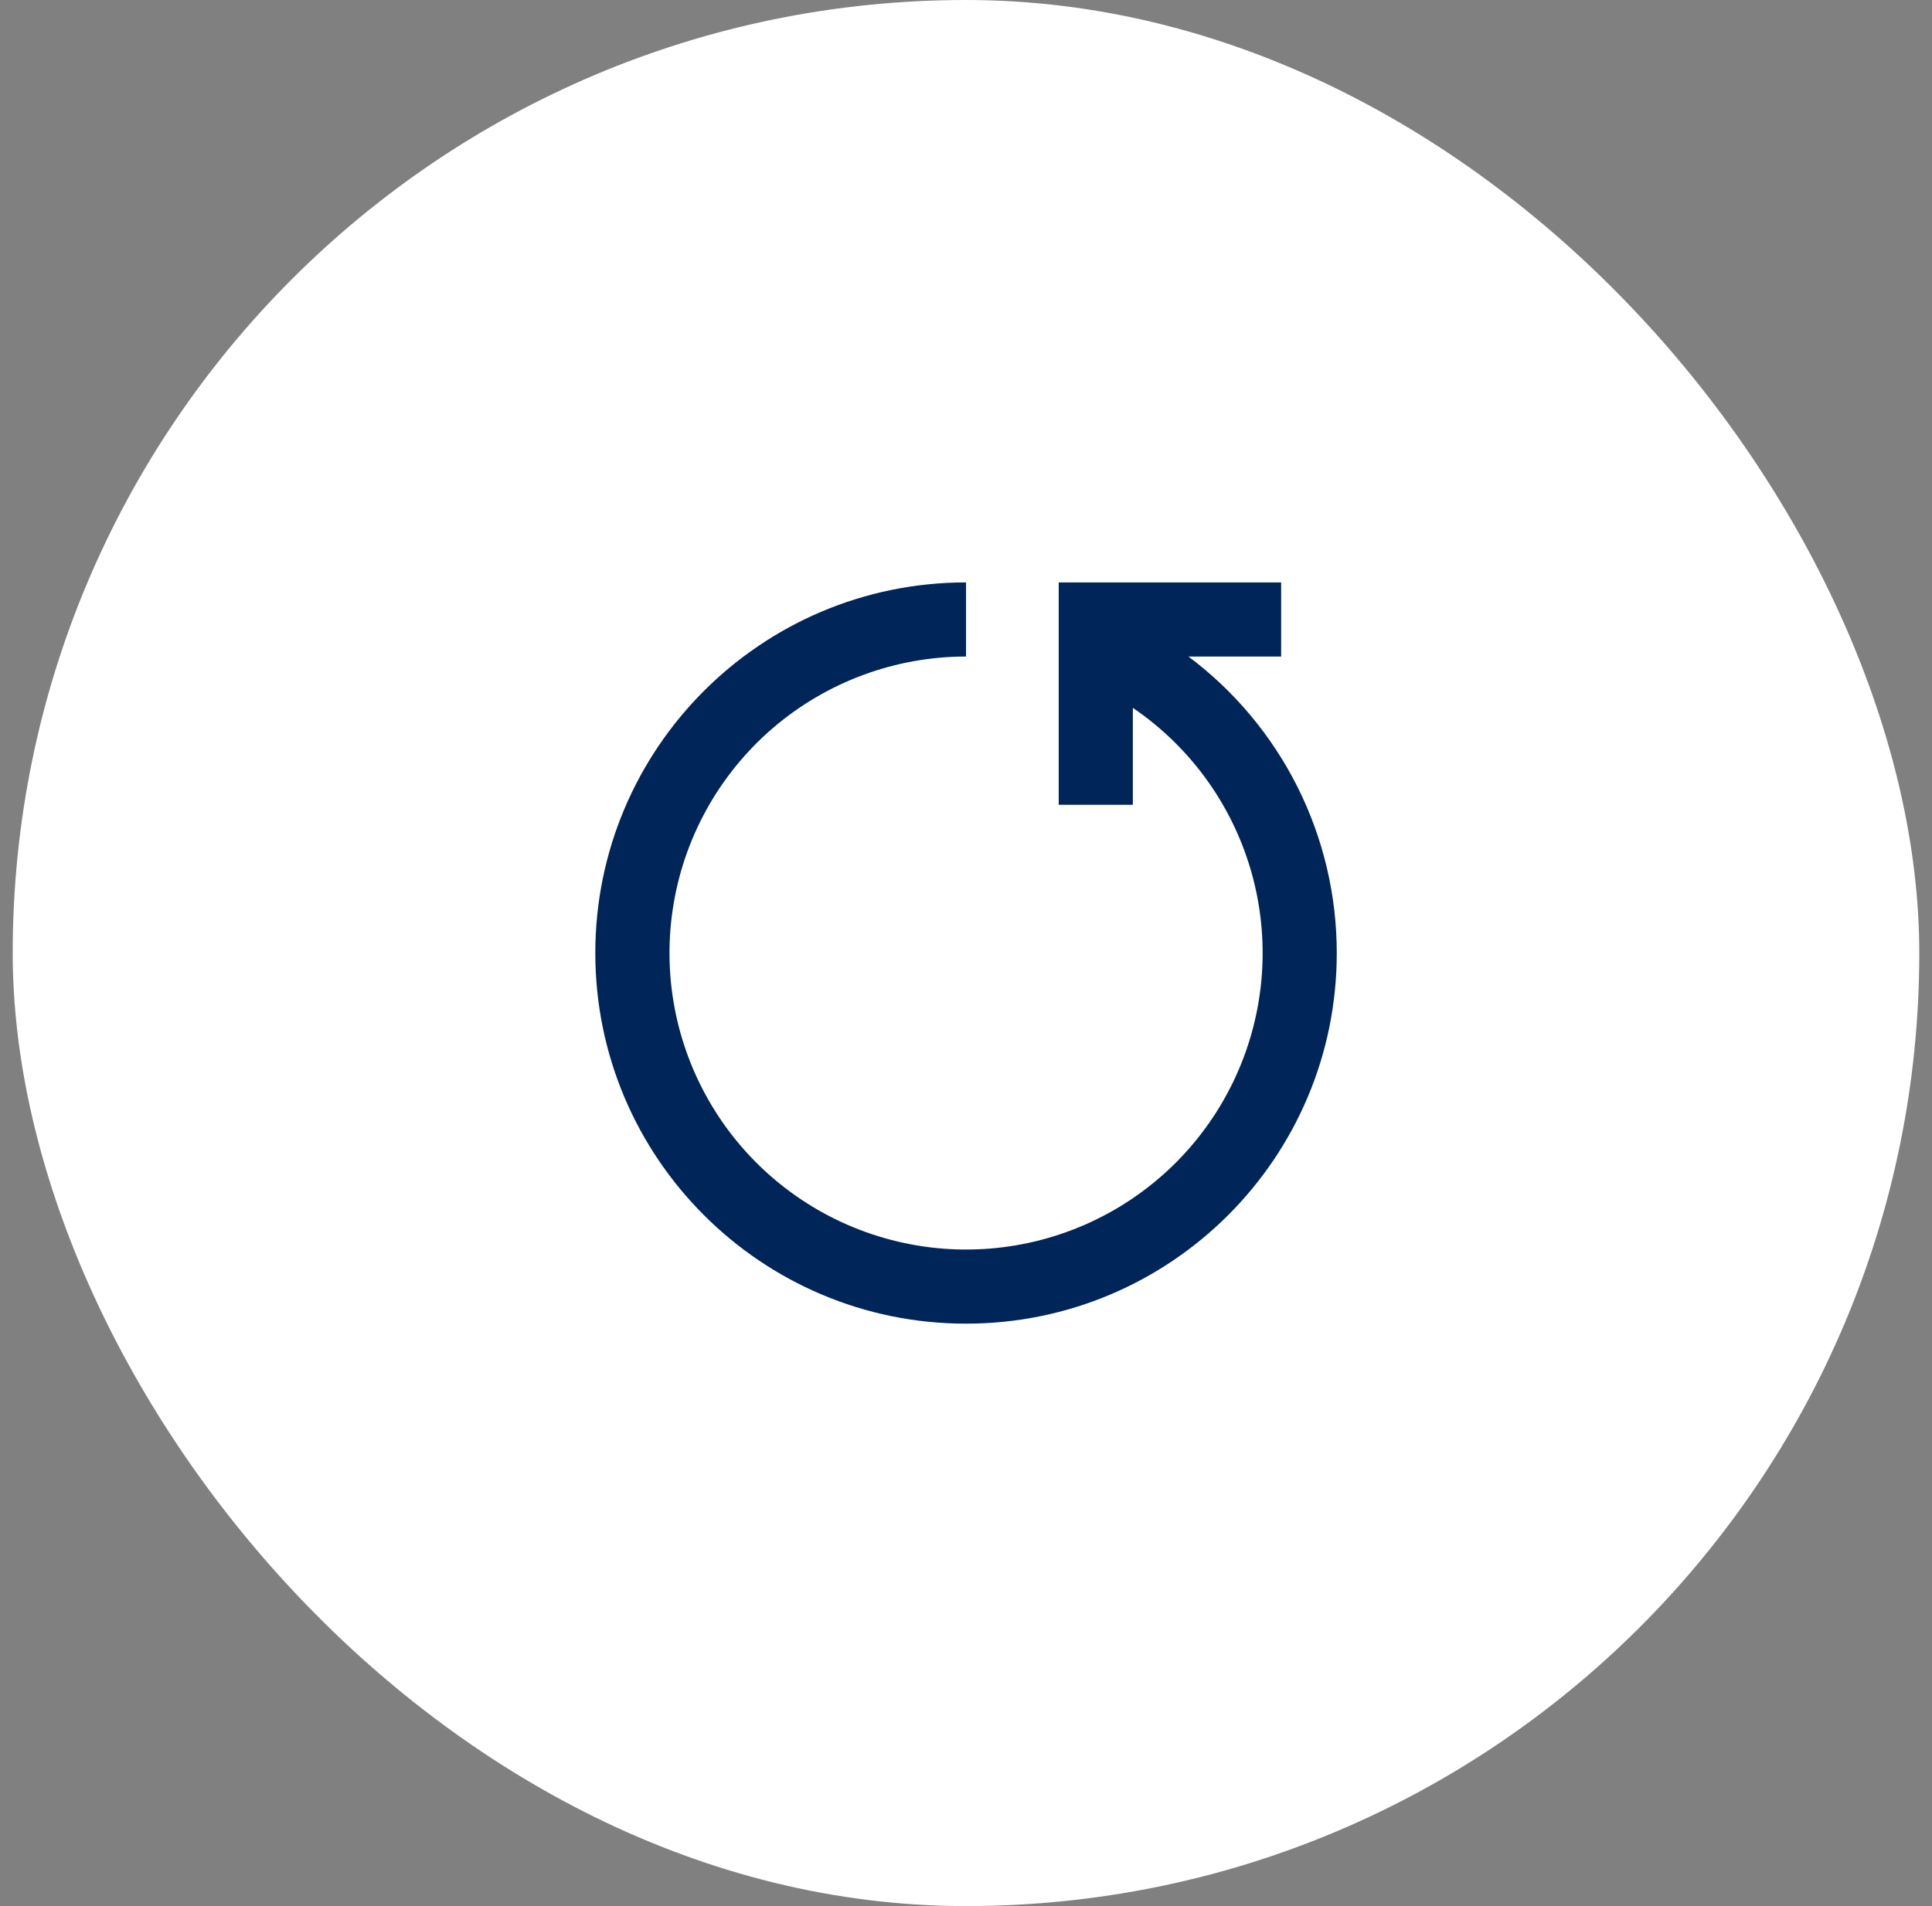
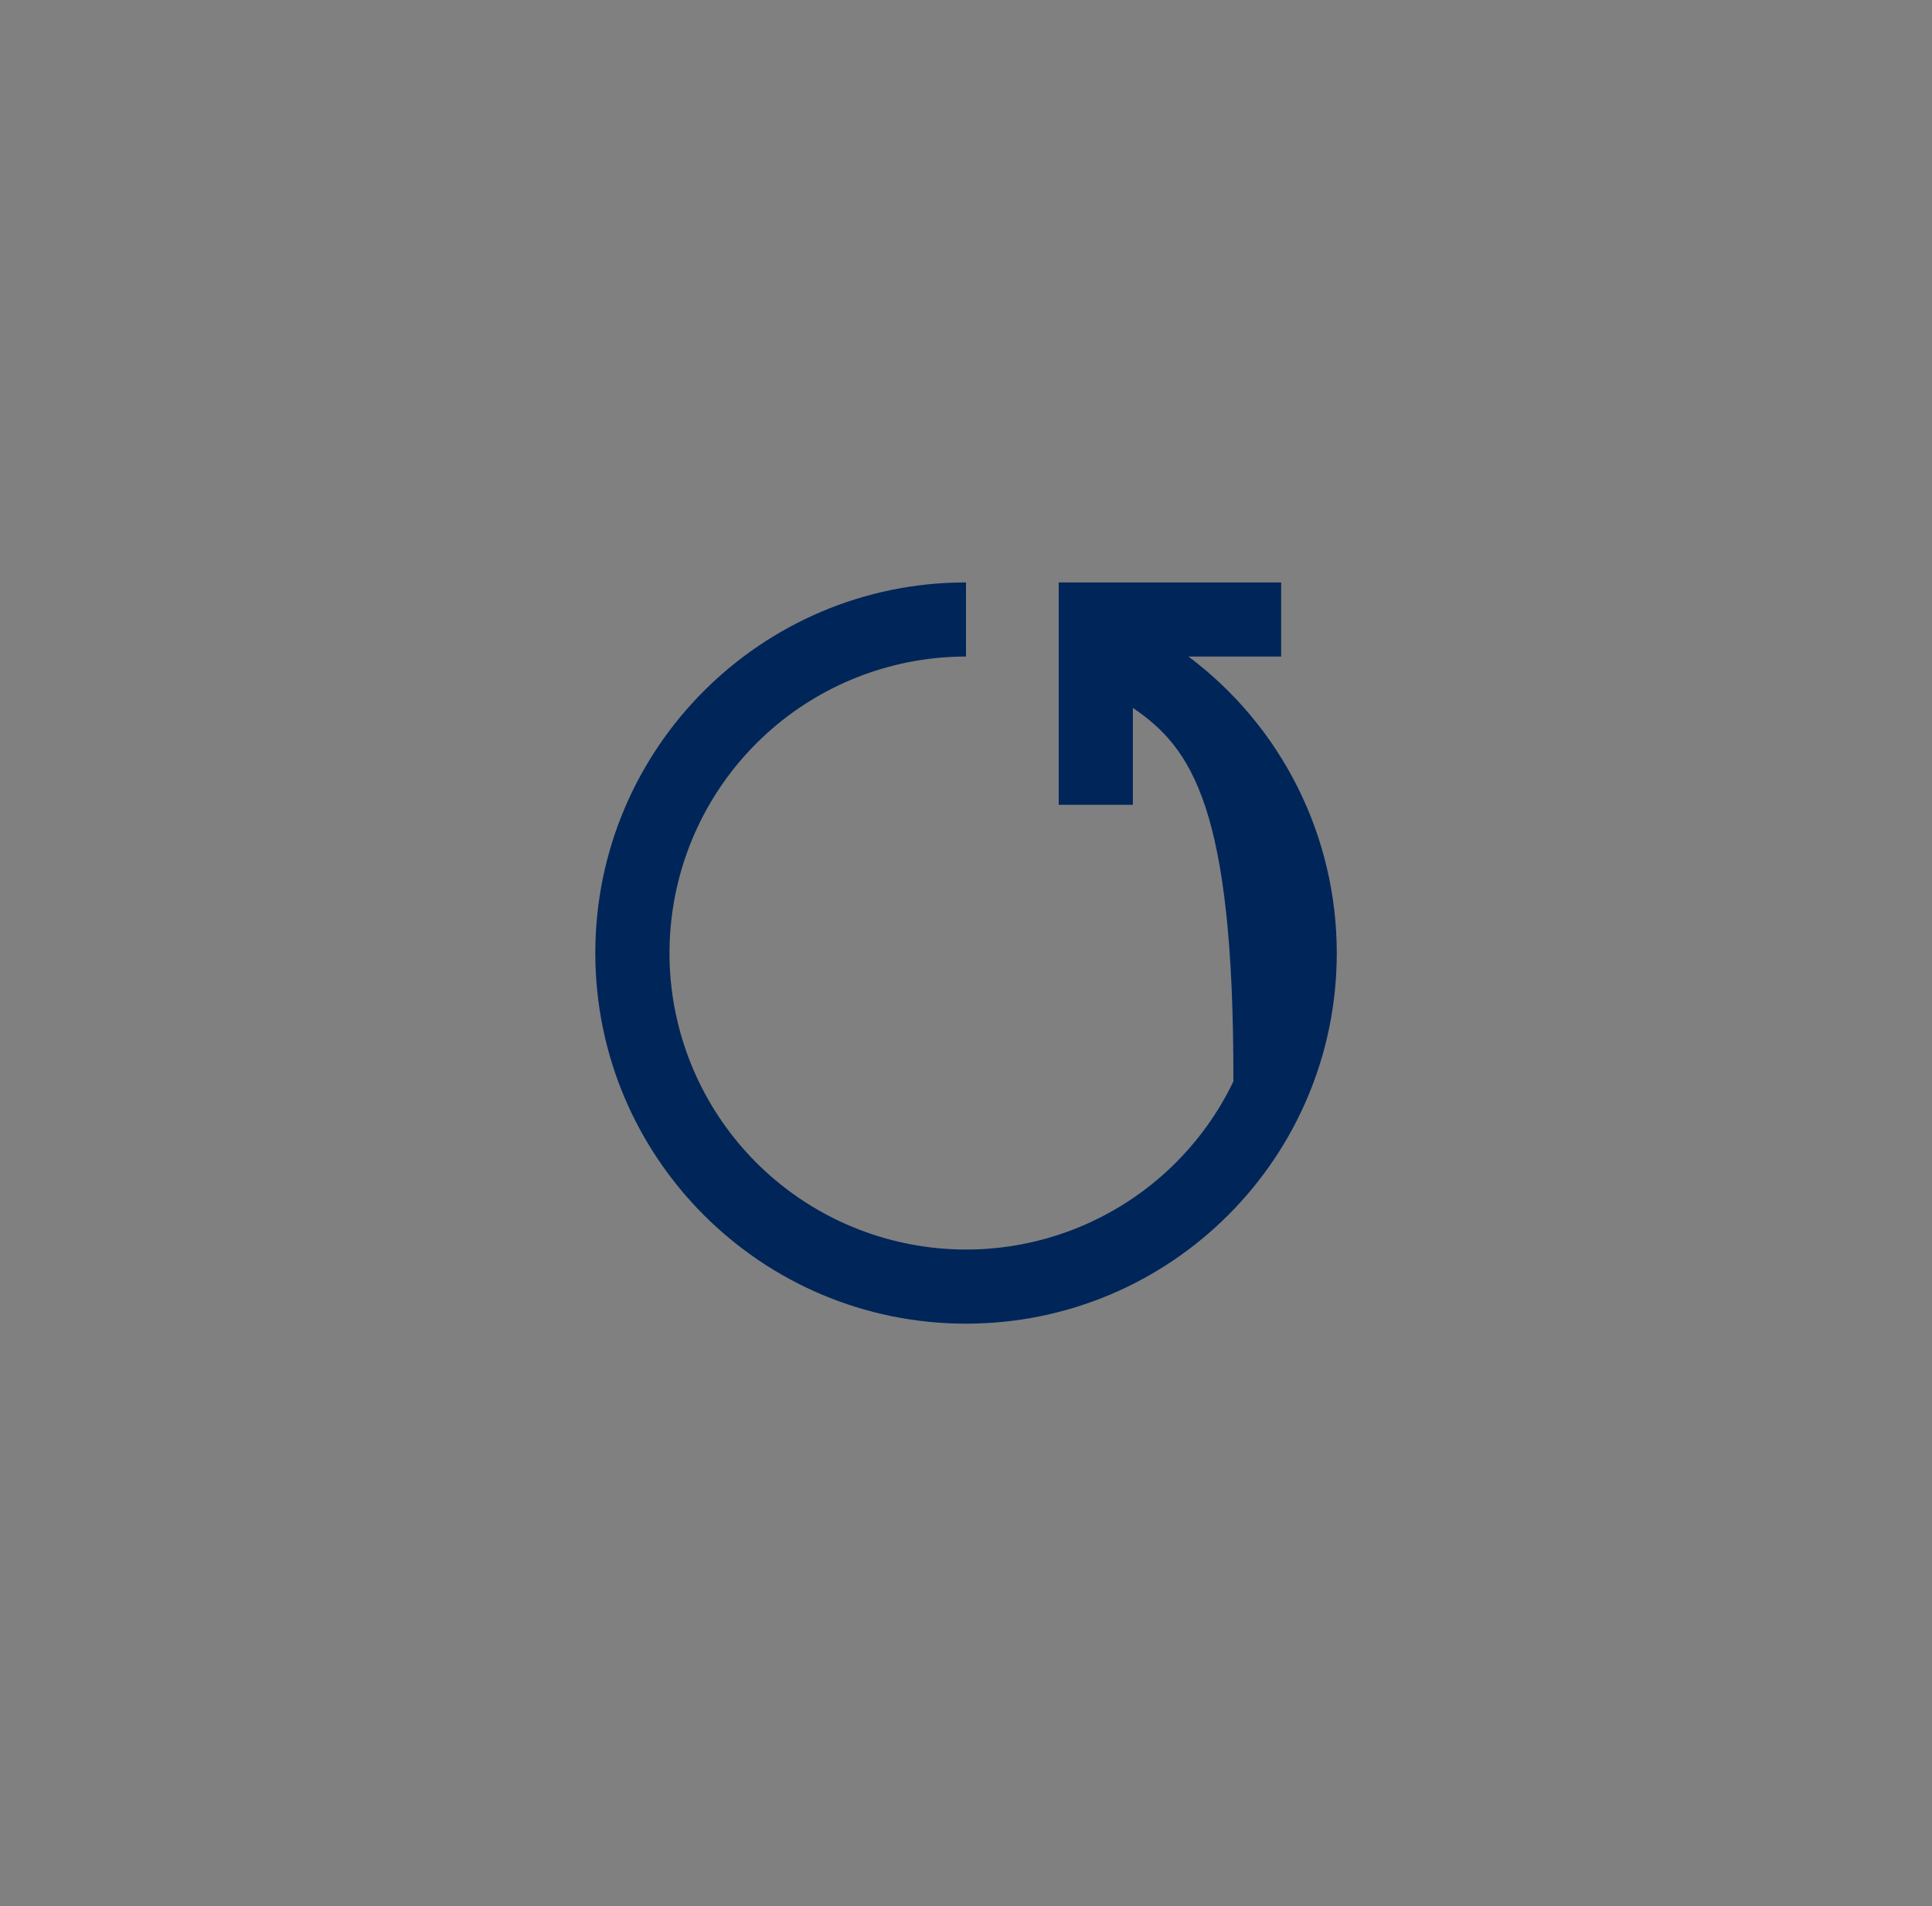
<svg xmlns="http://www.w3.org/2000/svg" width="76" height="75" viewBox="0 0 76 75" fill="none">
  <rect x="0" y="0" width="76" height="75" fill="#808080" stroke="none" />
-   <rect x="0.5" width="75" height="75" rx="37.5" fill="white" />
-   <path d="M52.585 37.5C52.585 45.554 46.056 52.083 38.001 52.083C29.947 52.083 23.418 45.554 23.418 37.5C23.418 29.446 29.947 22.917 38.001 22.917V25.833C35.208 25.834 32.507 26.836 30.39 28.659C28.274 30.481 26.881 33.003 26.466 35.765C26.05 38.528 26.64 41.347 28.127 43.712C29.615 46.076 31.901 47.829 34.571 48.65C37.241 49.472 40.117 49.309 42.676 48.19C45.236 47.071 47.309 45.071 48.518 42.553C49.728 40.035 49.994 37.167 49.269 34.469C48.543 31.772 46.874 29.424 44.564 27.853V31.667H41.647V22.917H50.397V25.833H46.751C48.563 27.191 50.034 28.952 51.047 30.977C52.059 33.002 52.586 35.236 52.585 37.5Z" fill="#002559" />
+   <path d="M52.585 37.5C52.585 45.554 46.056 52.083 38.001 52.083C29.947 52.083 23.418 45.554 23.418 37.5C23.418 29.446 29.947 22.917 38.001 22.917V25.833C35.208 25.834 32.507 26.836 30.39 28.659C28.274 30.481 26.881 33.003 26.466 35.765C26.05 38.528 26.64 41.347 28.127 43.712C29.615 46.076 31.901 47.829 34.571 48.65C37.241 49.472 40.117 49.309 42.676 48.19C45.236 47.071 47.309 45.071 48.518 42.553C48.543 31.772 46.874 29.424 44.564 27.853V31.667H41.647V22.917H50.397V25.833H46.751C48.563 27.191 50.034 28.952 51.047 30.977C52.059 33.002 52.586 35.236 52.585 37.5Z" fill="#002559" />
</svg>